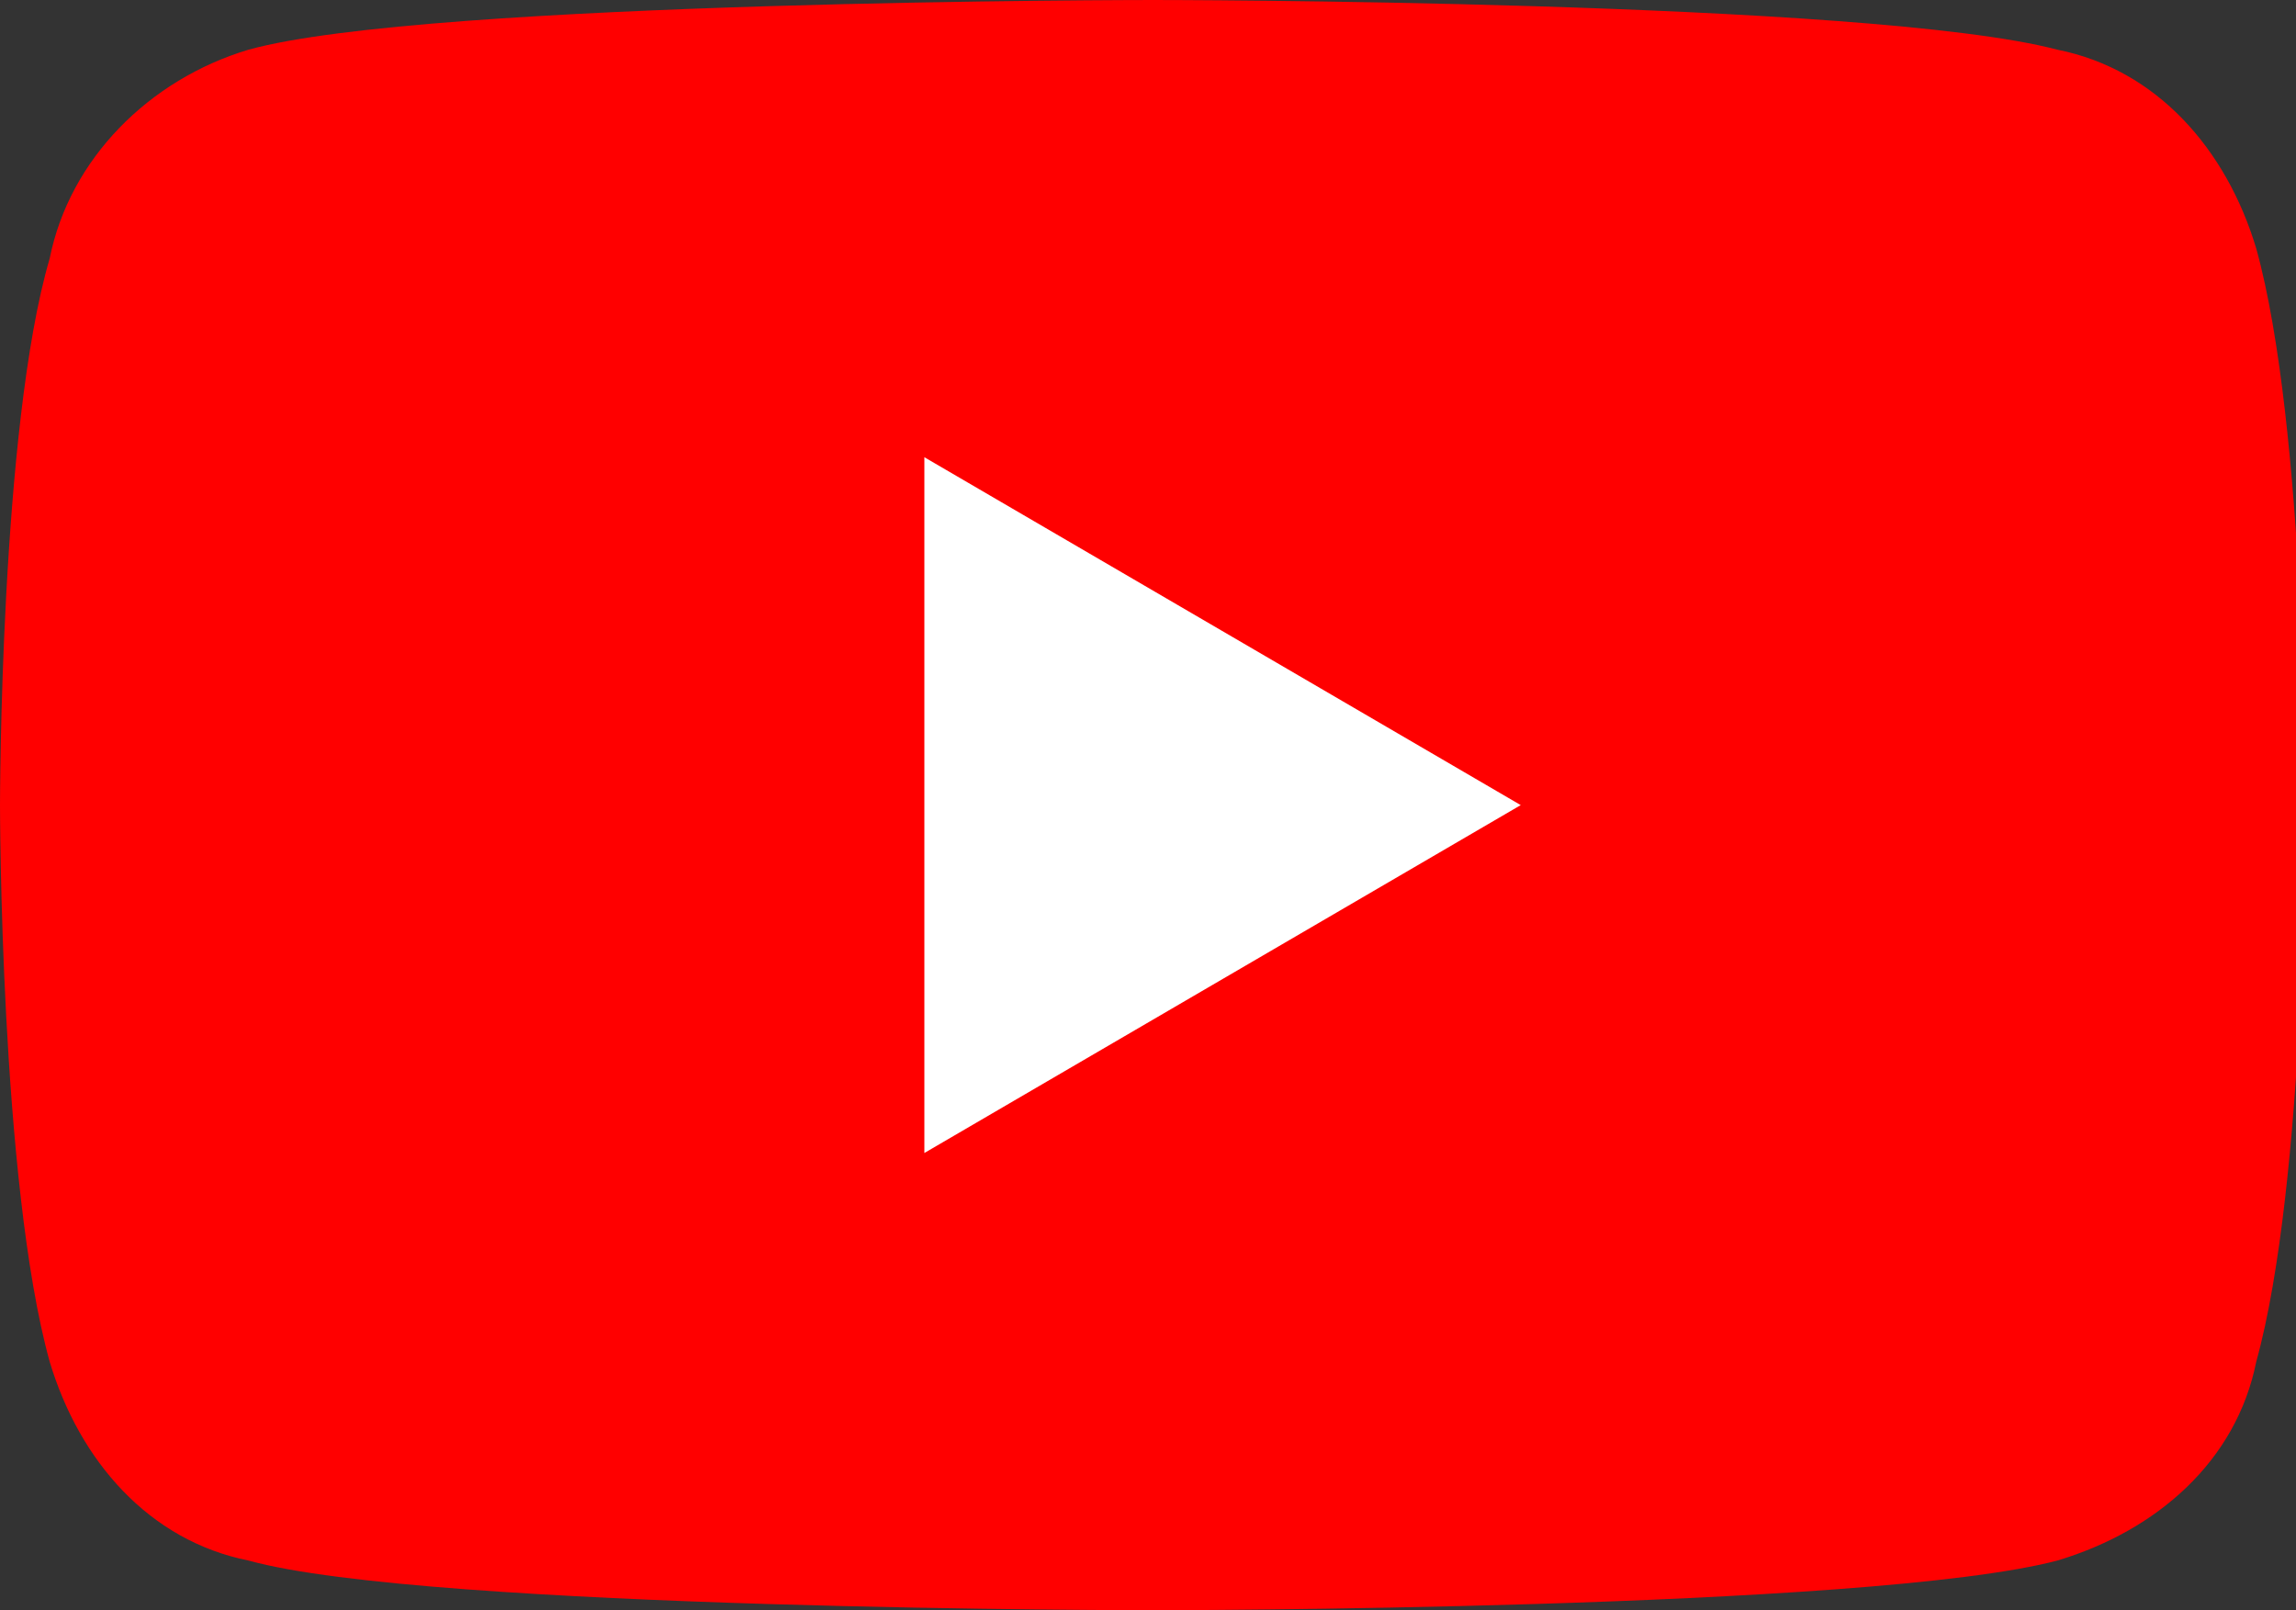
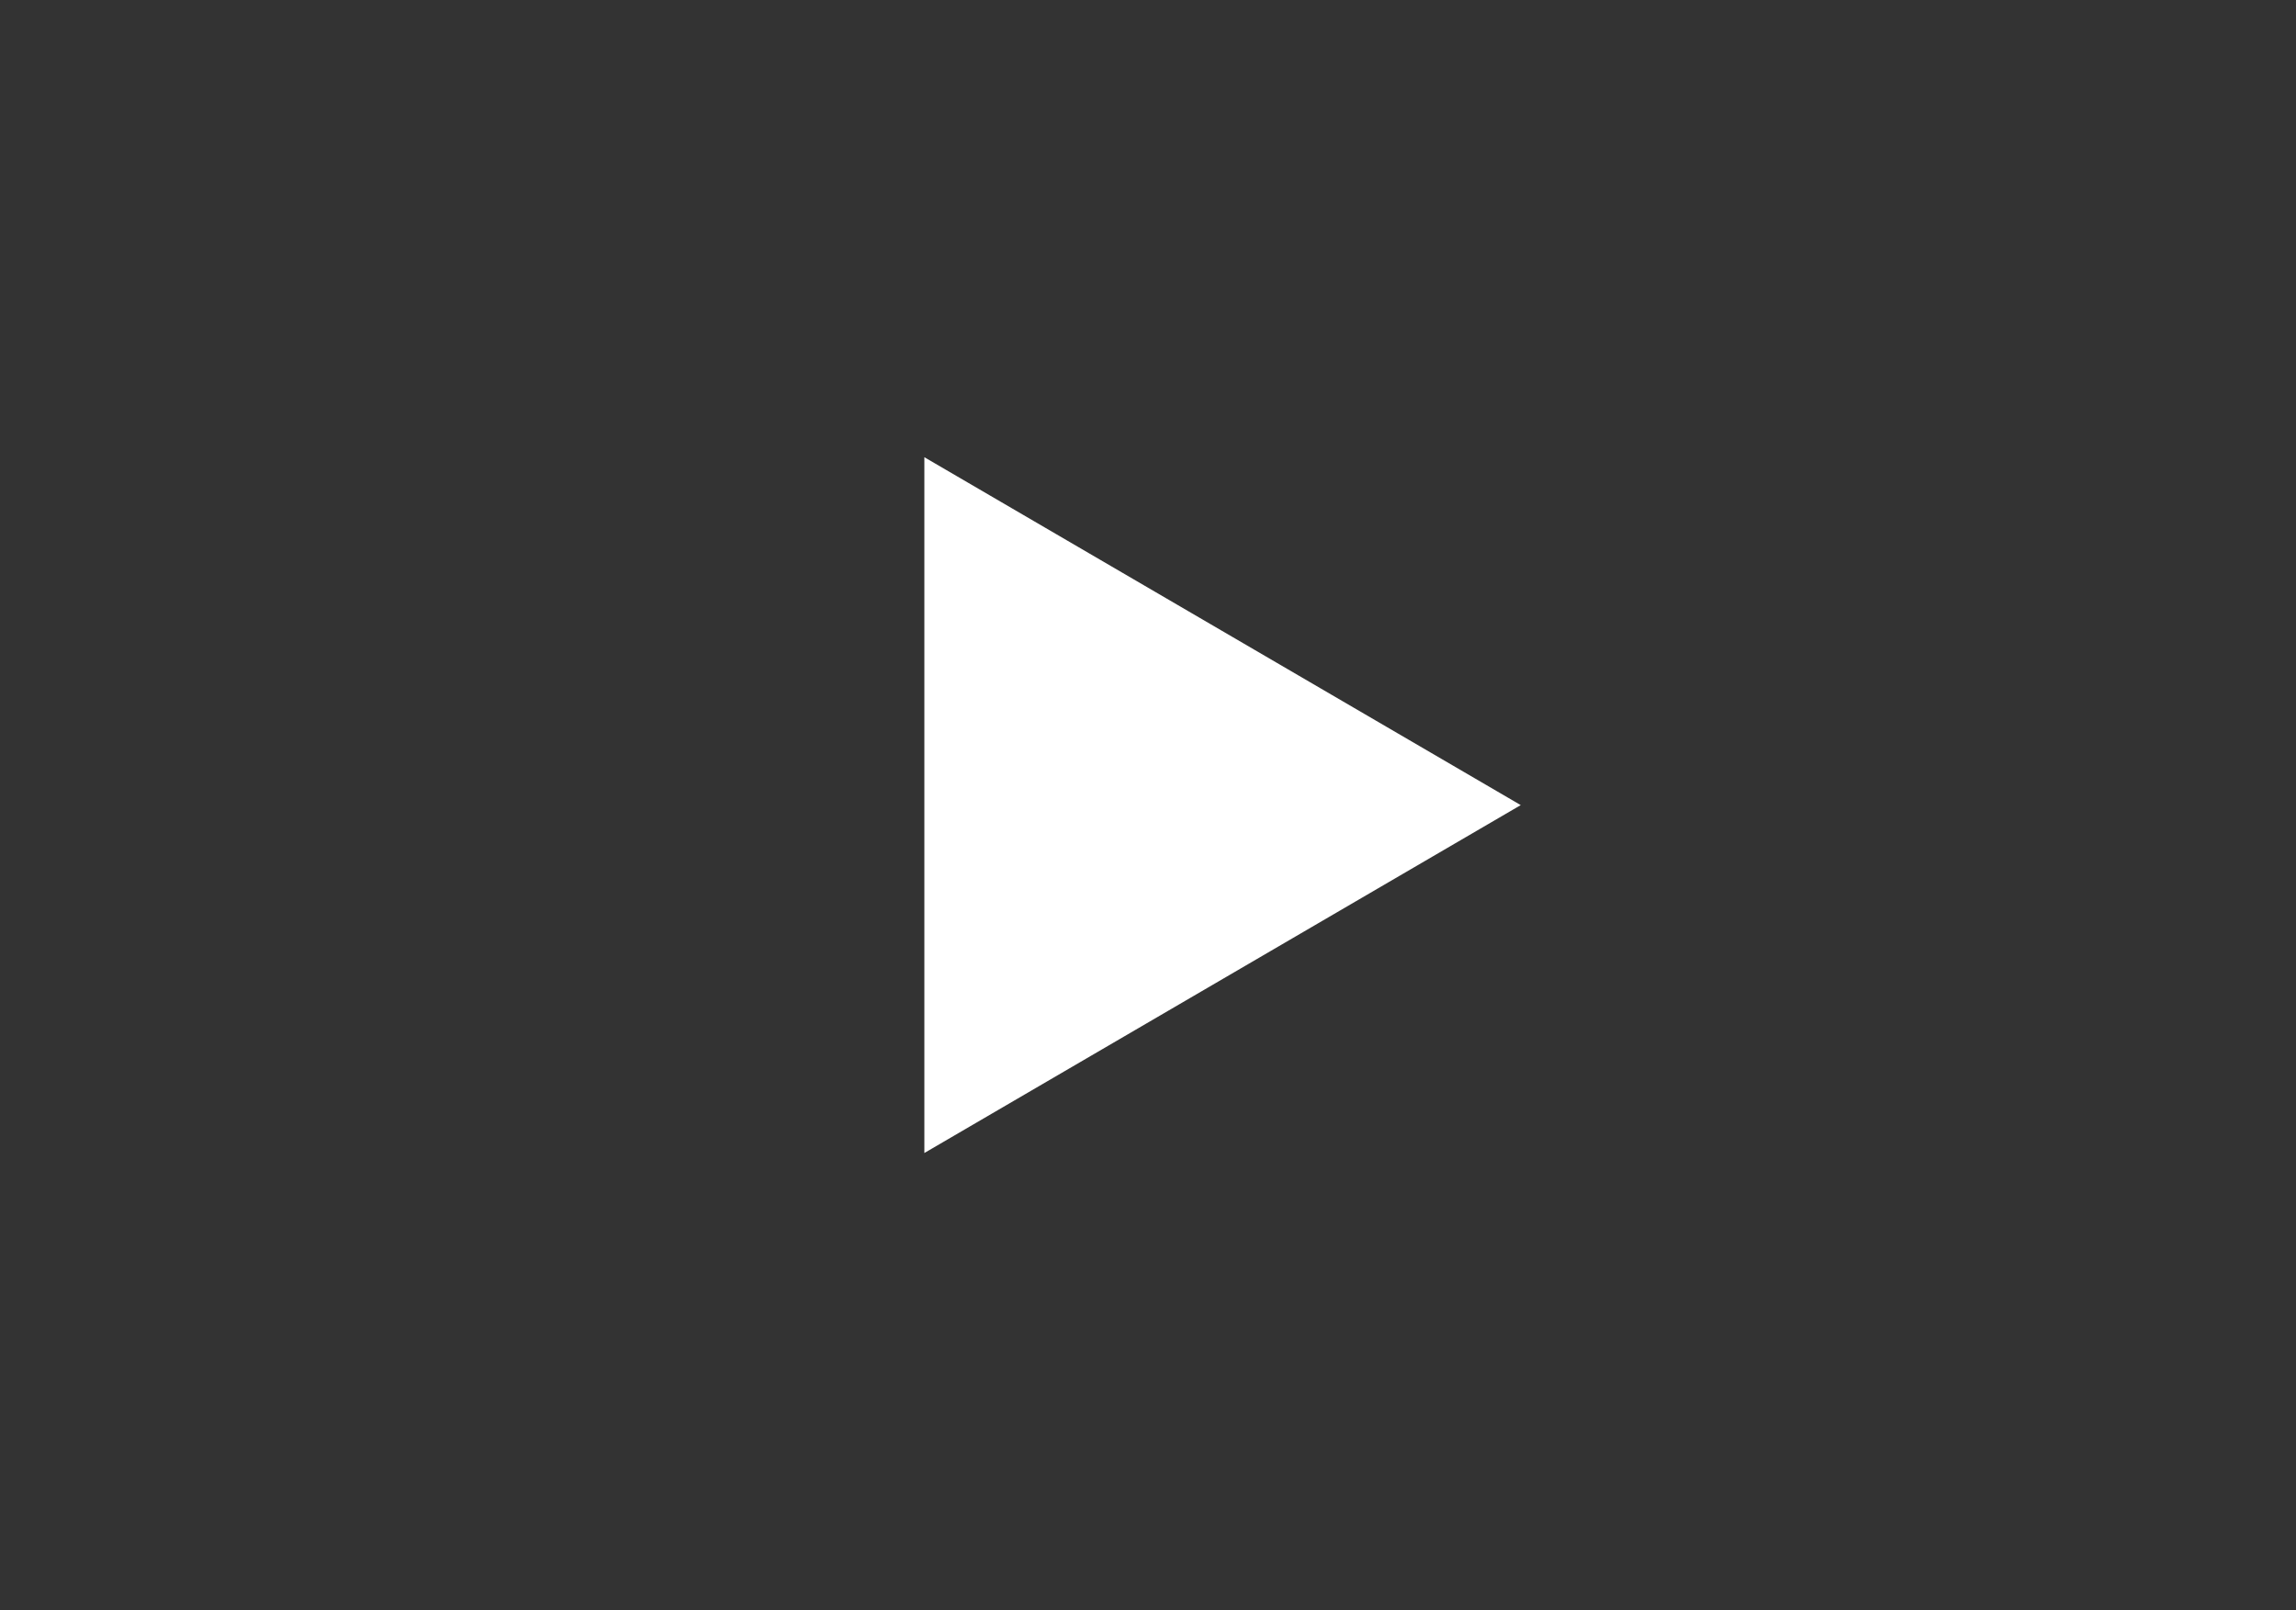
<svg xmlns="http://www.w3.org/2000/svg" version="1.1" id="Layer_1" x="0px" y="0px" width="23.1px" height="16.2px" viewBox="0 0 23.1 16.2" style="enable-background:new 0 0 23.1 16.2;" xml:space="preserve">
  <rect x="0" y="0" width="23.1" height="16.2" fill="#333333" stroke="none" />
  <style type="text/css">
	.st0{fill:#FF0000;}
	.st1{fill:#FFFFFF;}
</style>
-   <path class="st0" d="M22.7,2.5c-0.3-1-1-1.8-2-2C18.8,0,11.6,0,11.6,0S4.3,0,2.5,0.5c-1,0.3-1.8,1.1-2,2.1C0,4.3,0,8.1,0,8.1  s0,3.8,0.5,5.6c0.3,1,1,1.8,2,2c1.8,0.5,9.1,0.5,9.1,0.5s7.2,0,9.1-0.5c1-0.3,1.8-1,2-2c0.5-1.8,0.5-5.6,0.5-5.6S23.2,4.3,22.7,2.5z  " />
  <polygon class="st1" points="9.3,11.6 15.3,8.1 9.3,4.6 " />
</svg>